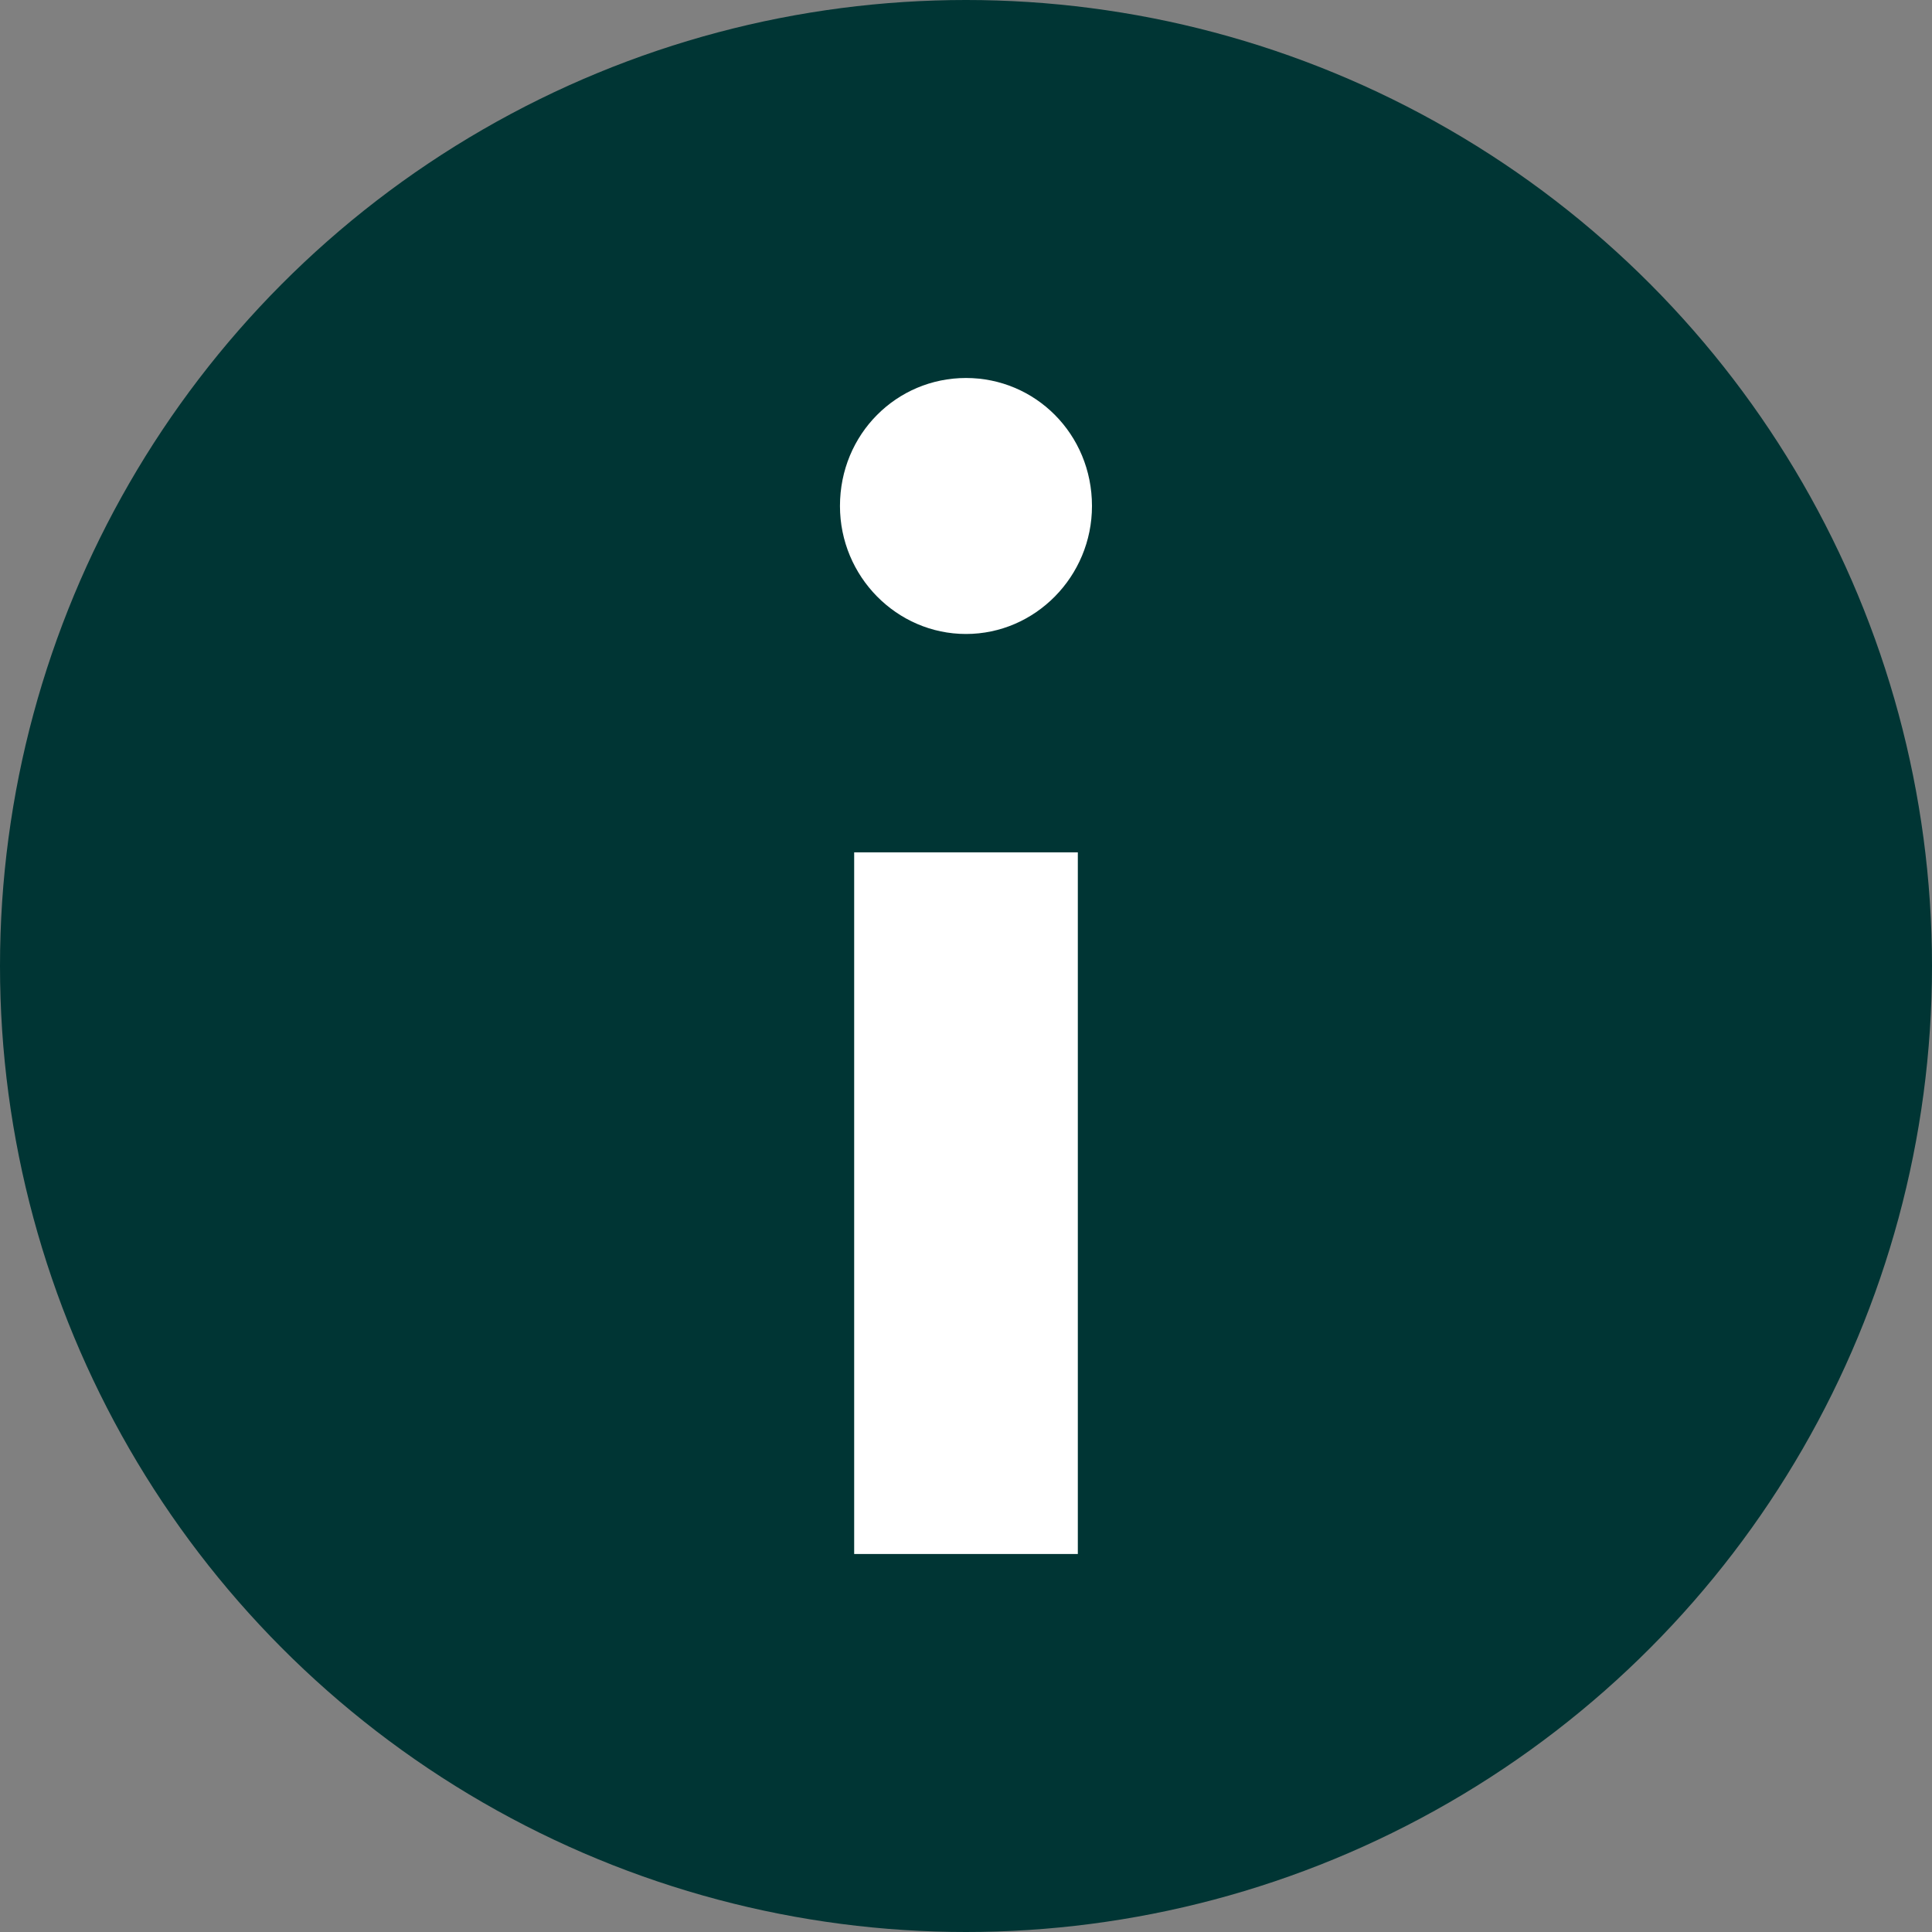
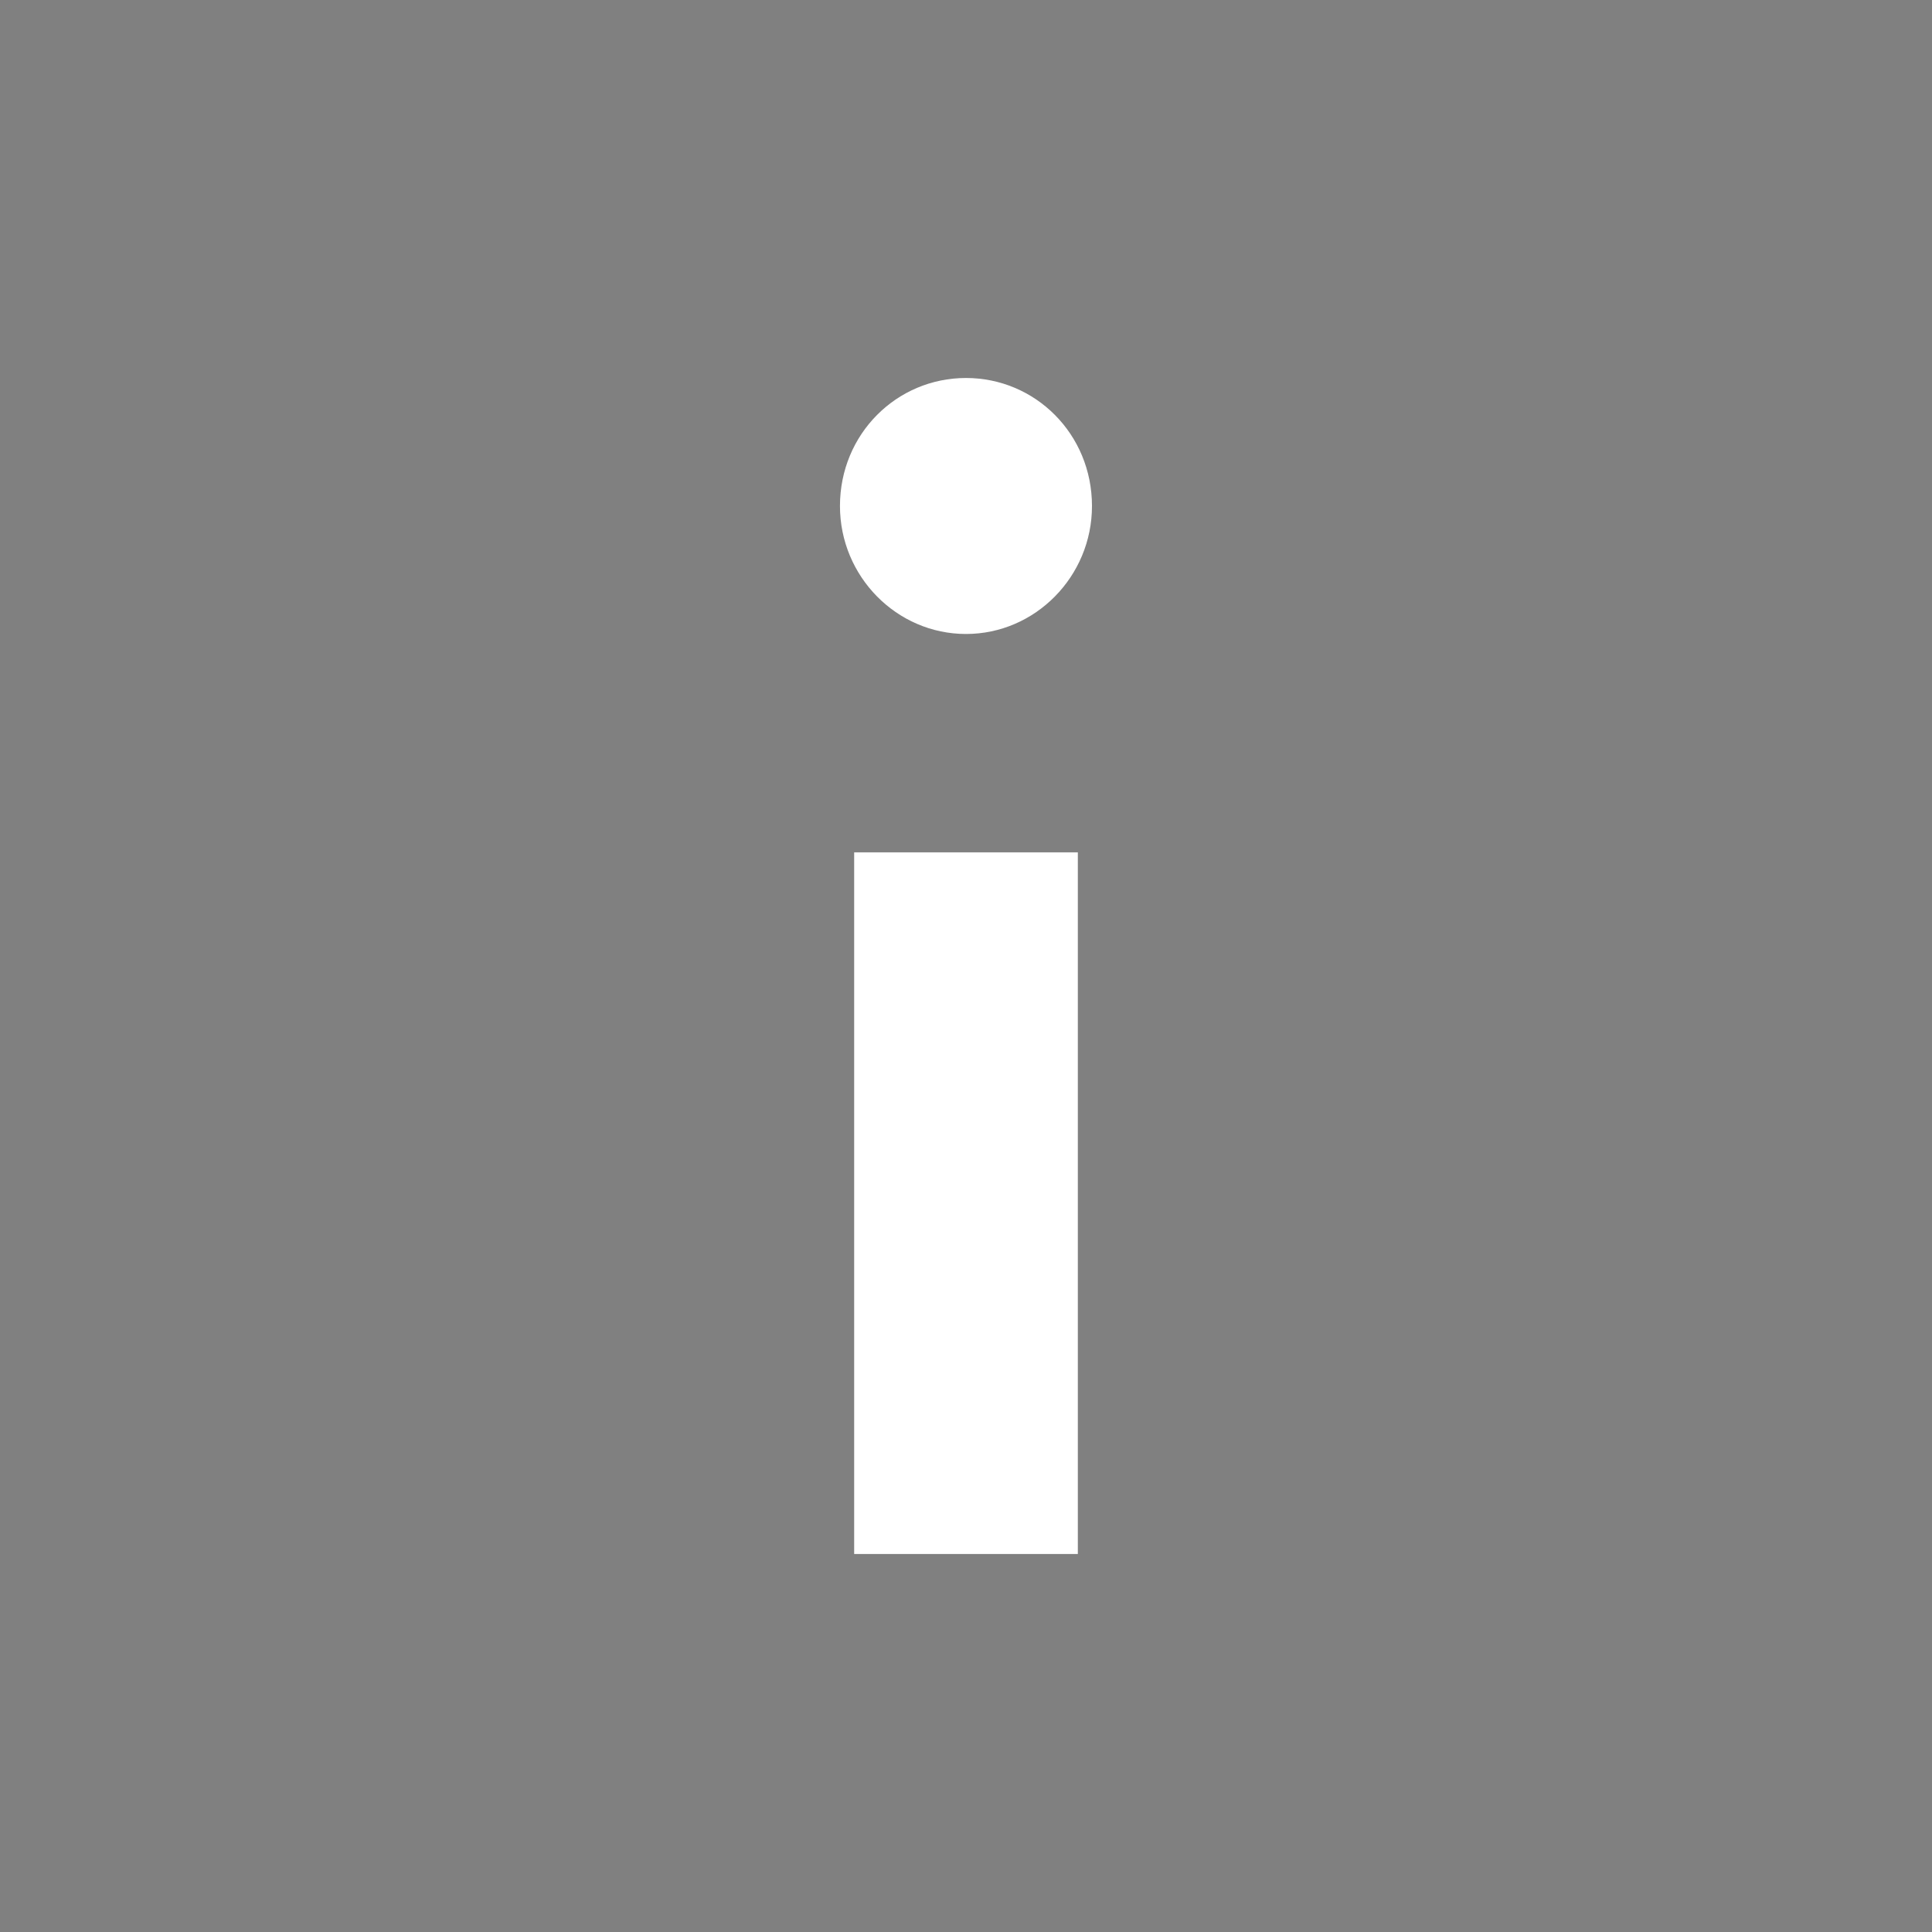
<svg xmlns="http://www.w3.org/2000/svg" width="34" height="34" viewBox="0 0 34 34" fill="none">
  <rect x="0" y="0" width="34" height="34" fill="#808080" stroke="none" />
-   <circle cx="17" cy="17" r="17" fill="#003534" />
  <path d="M17 11.157C18.219 11.157 19.217 10.144 19.217 8.905C19.217 7.638 18.219 6.652 17 6.652C15.78 6.652 14.782 7.638 14.782 8.905C14.782 10.144 15.78 11.157 17 11.157ZM15.032 15V27.348H18.968V15H15.032Z" fill="white" />
</svg>